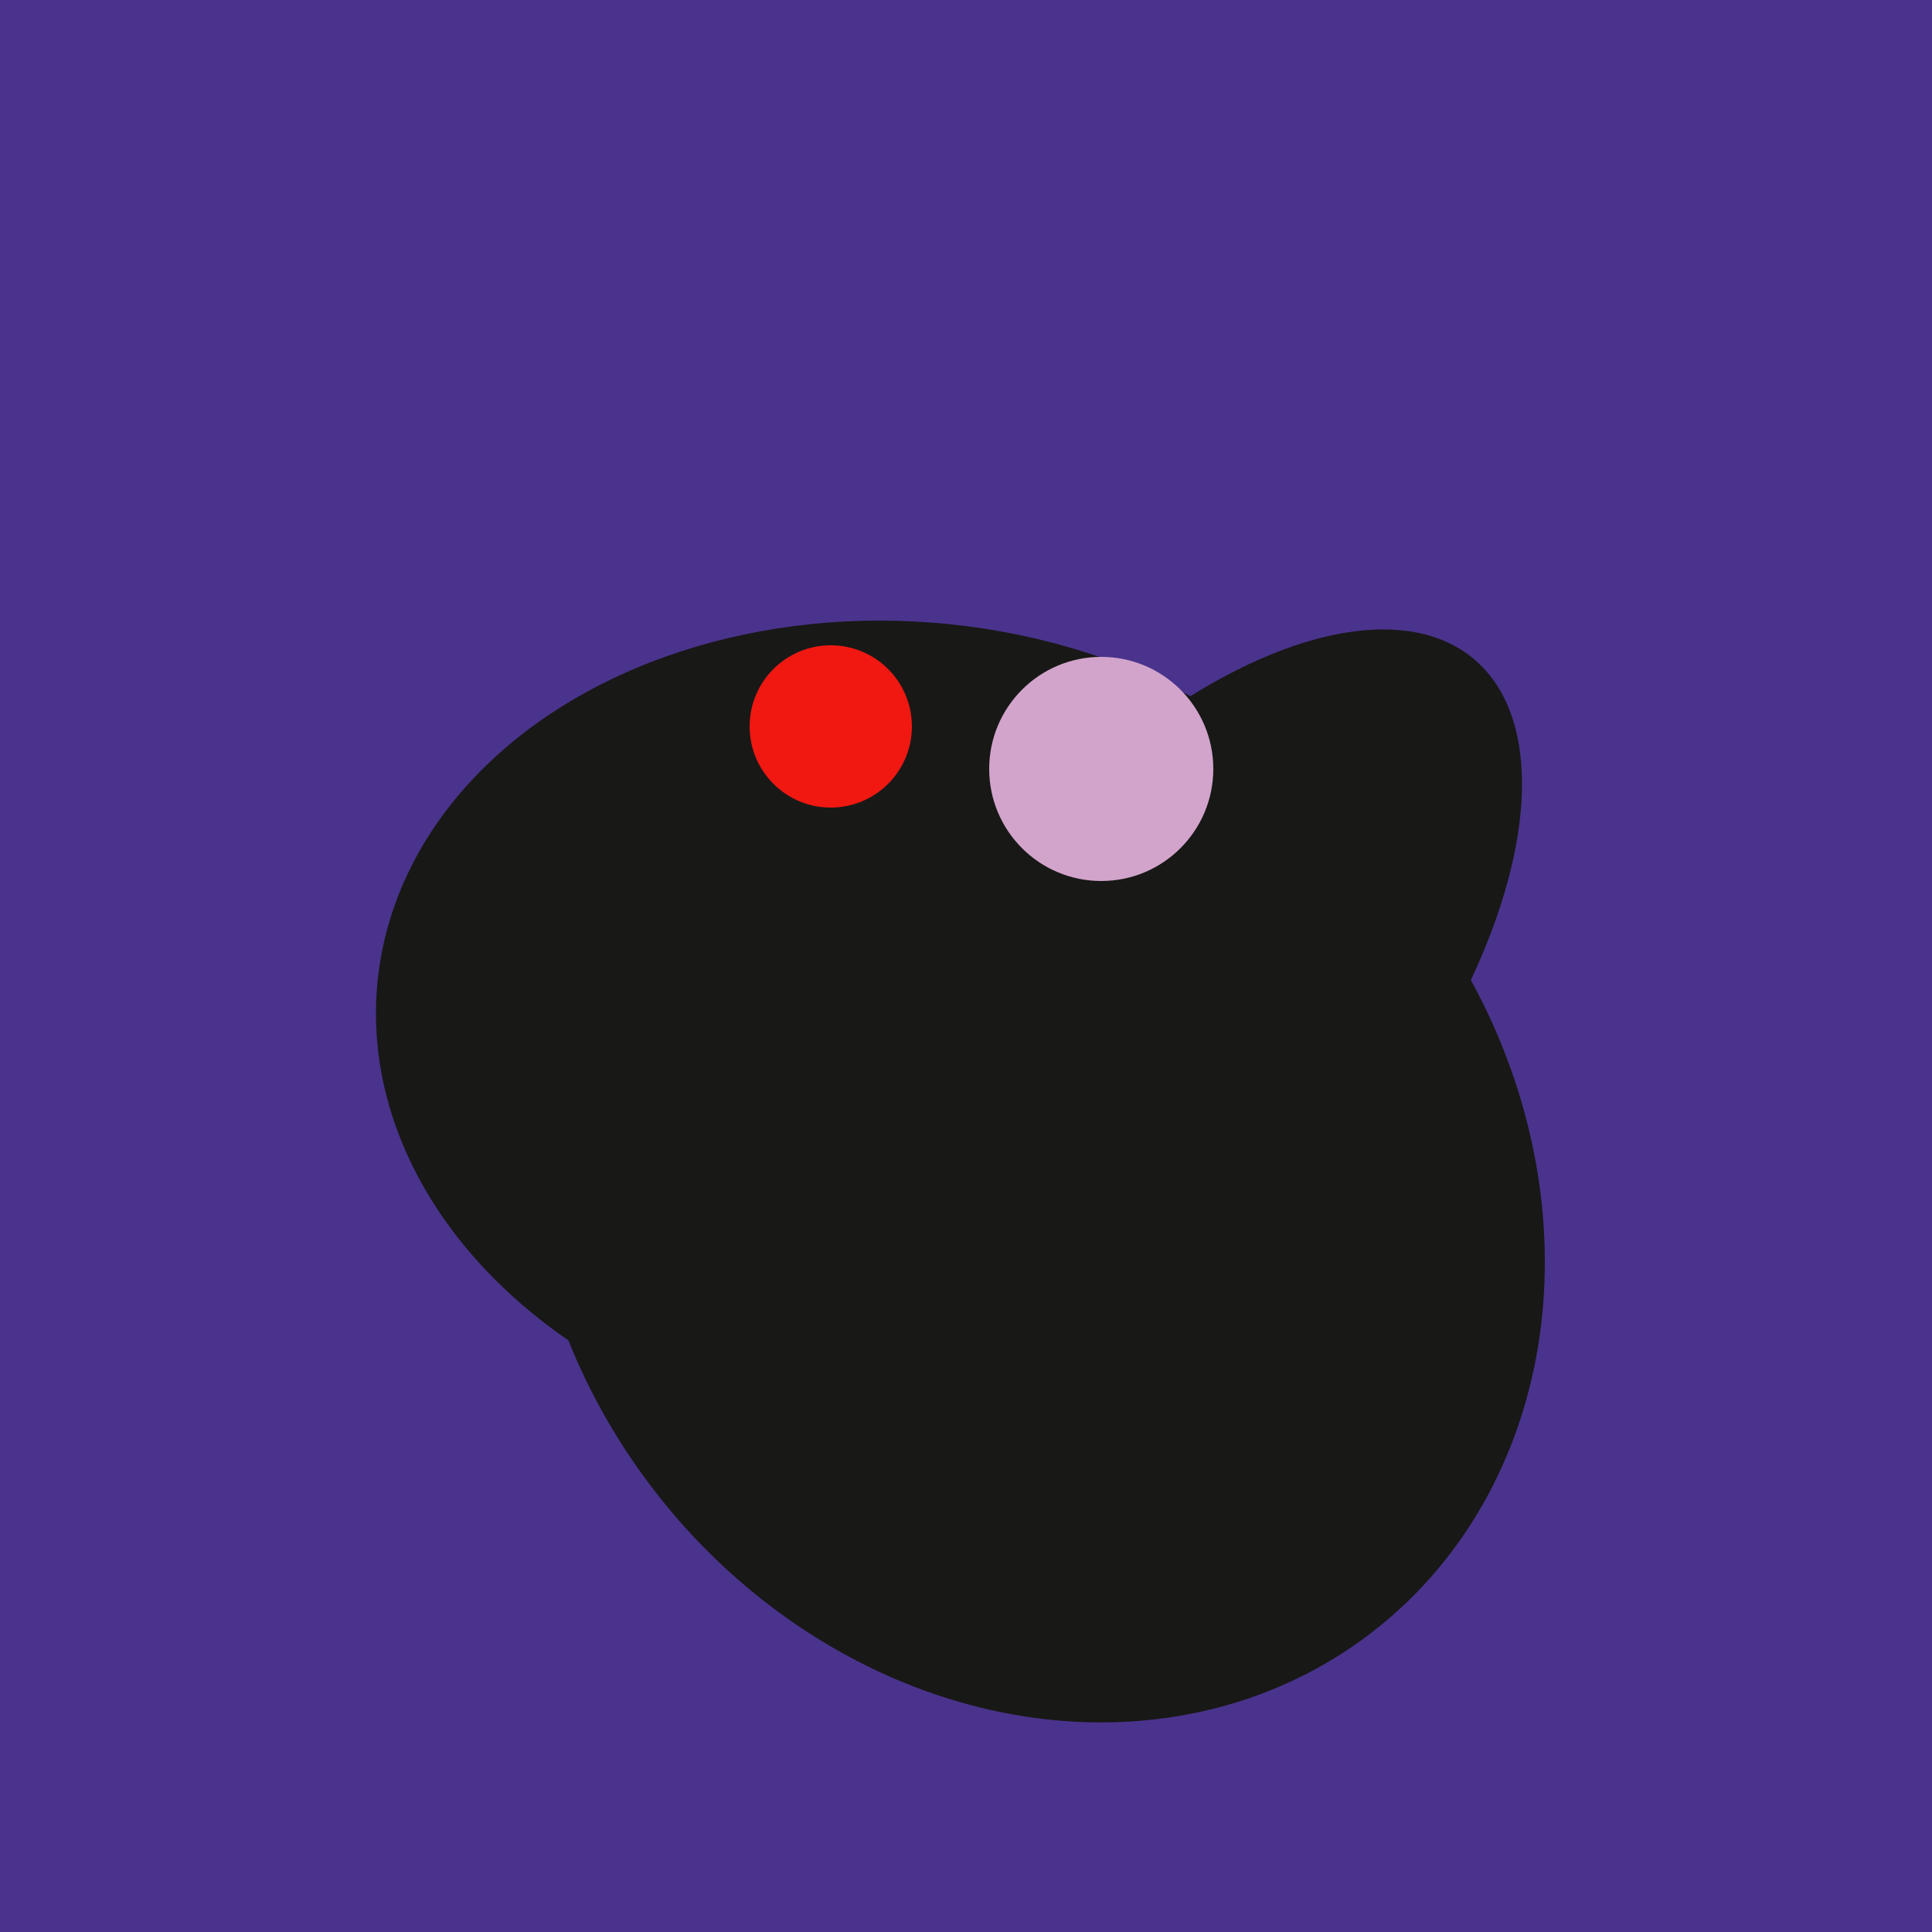
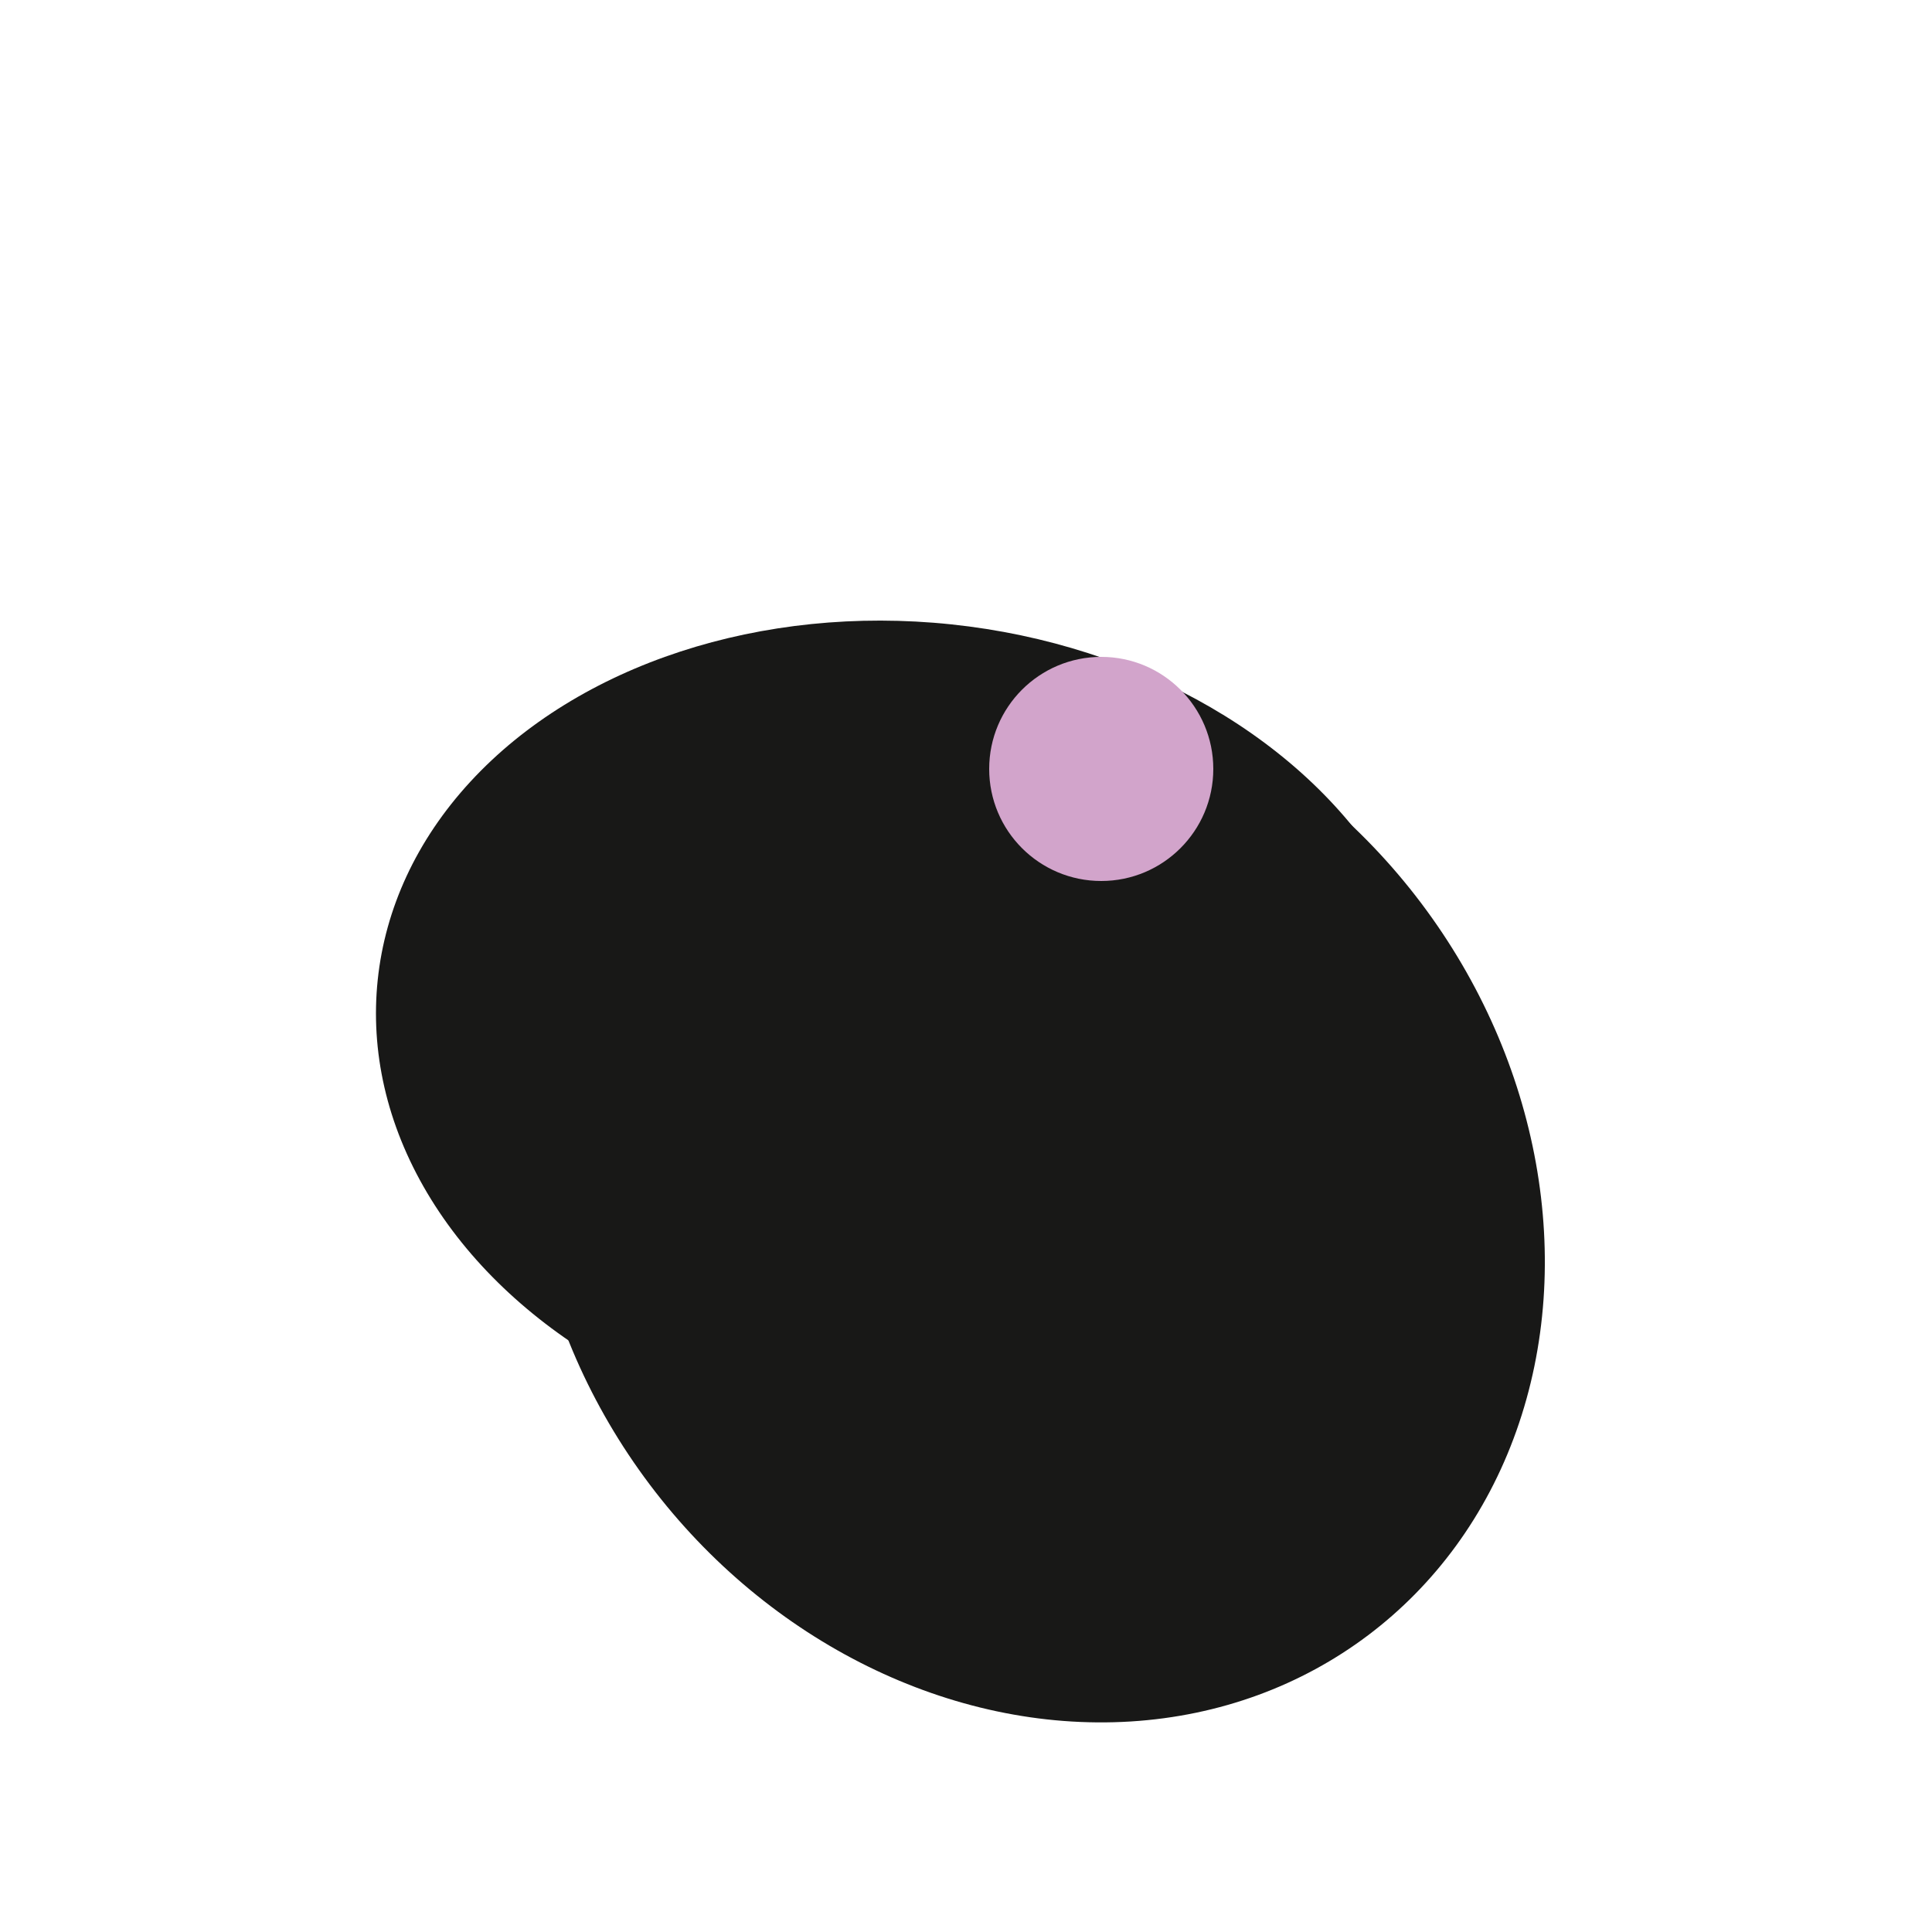
<svg xmlns="http://www.w3.org/2000/svg" width="500" height="500">
-   <rect width="500" height="500" fill="#4a338c" />
-   <ellipse cx="220" cy="281" rx="59" ry="83" transform="rotate(229, 220, 281)" fill="rgb(24,24,23)" />
  <ellipse cx="235" cy="268" rx="107" ry="138" transform="rotate(276, 235, 268)" fill="rgb(24,24,23)" />
  <ellipse cx="268" cy="309" rx="125" ry="143" transform="rotate(323, 268, 309)" fill="rgb(24,24,23)" />
-   <ellipse cx="303" cy="264" rx="122" ry="60" transform="rotate(130, 303, 264)" fill="rgb(24,24,23)" />
-   <circle cx="215" cy="188" r="21" fill="rgb(240,24,17)" />
  <circle cx="285" cy="199" r="29" fill="rgb(210,164,203)" />
</svg>